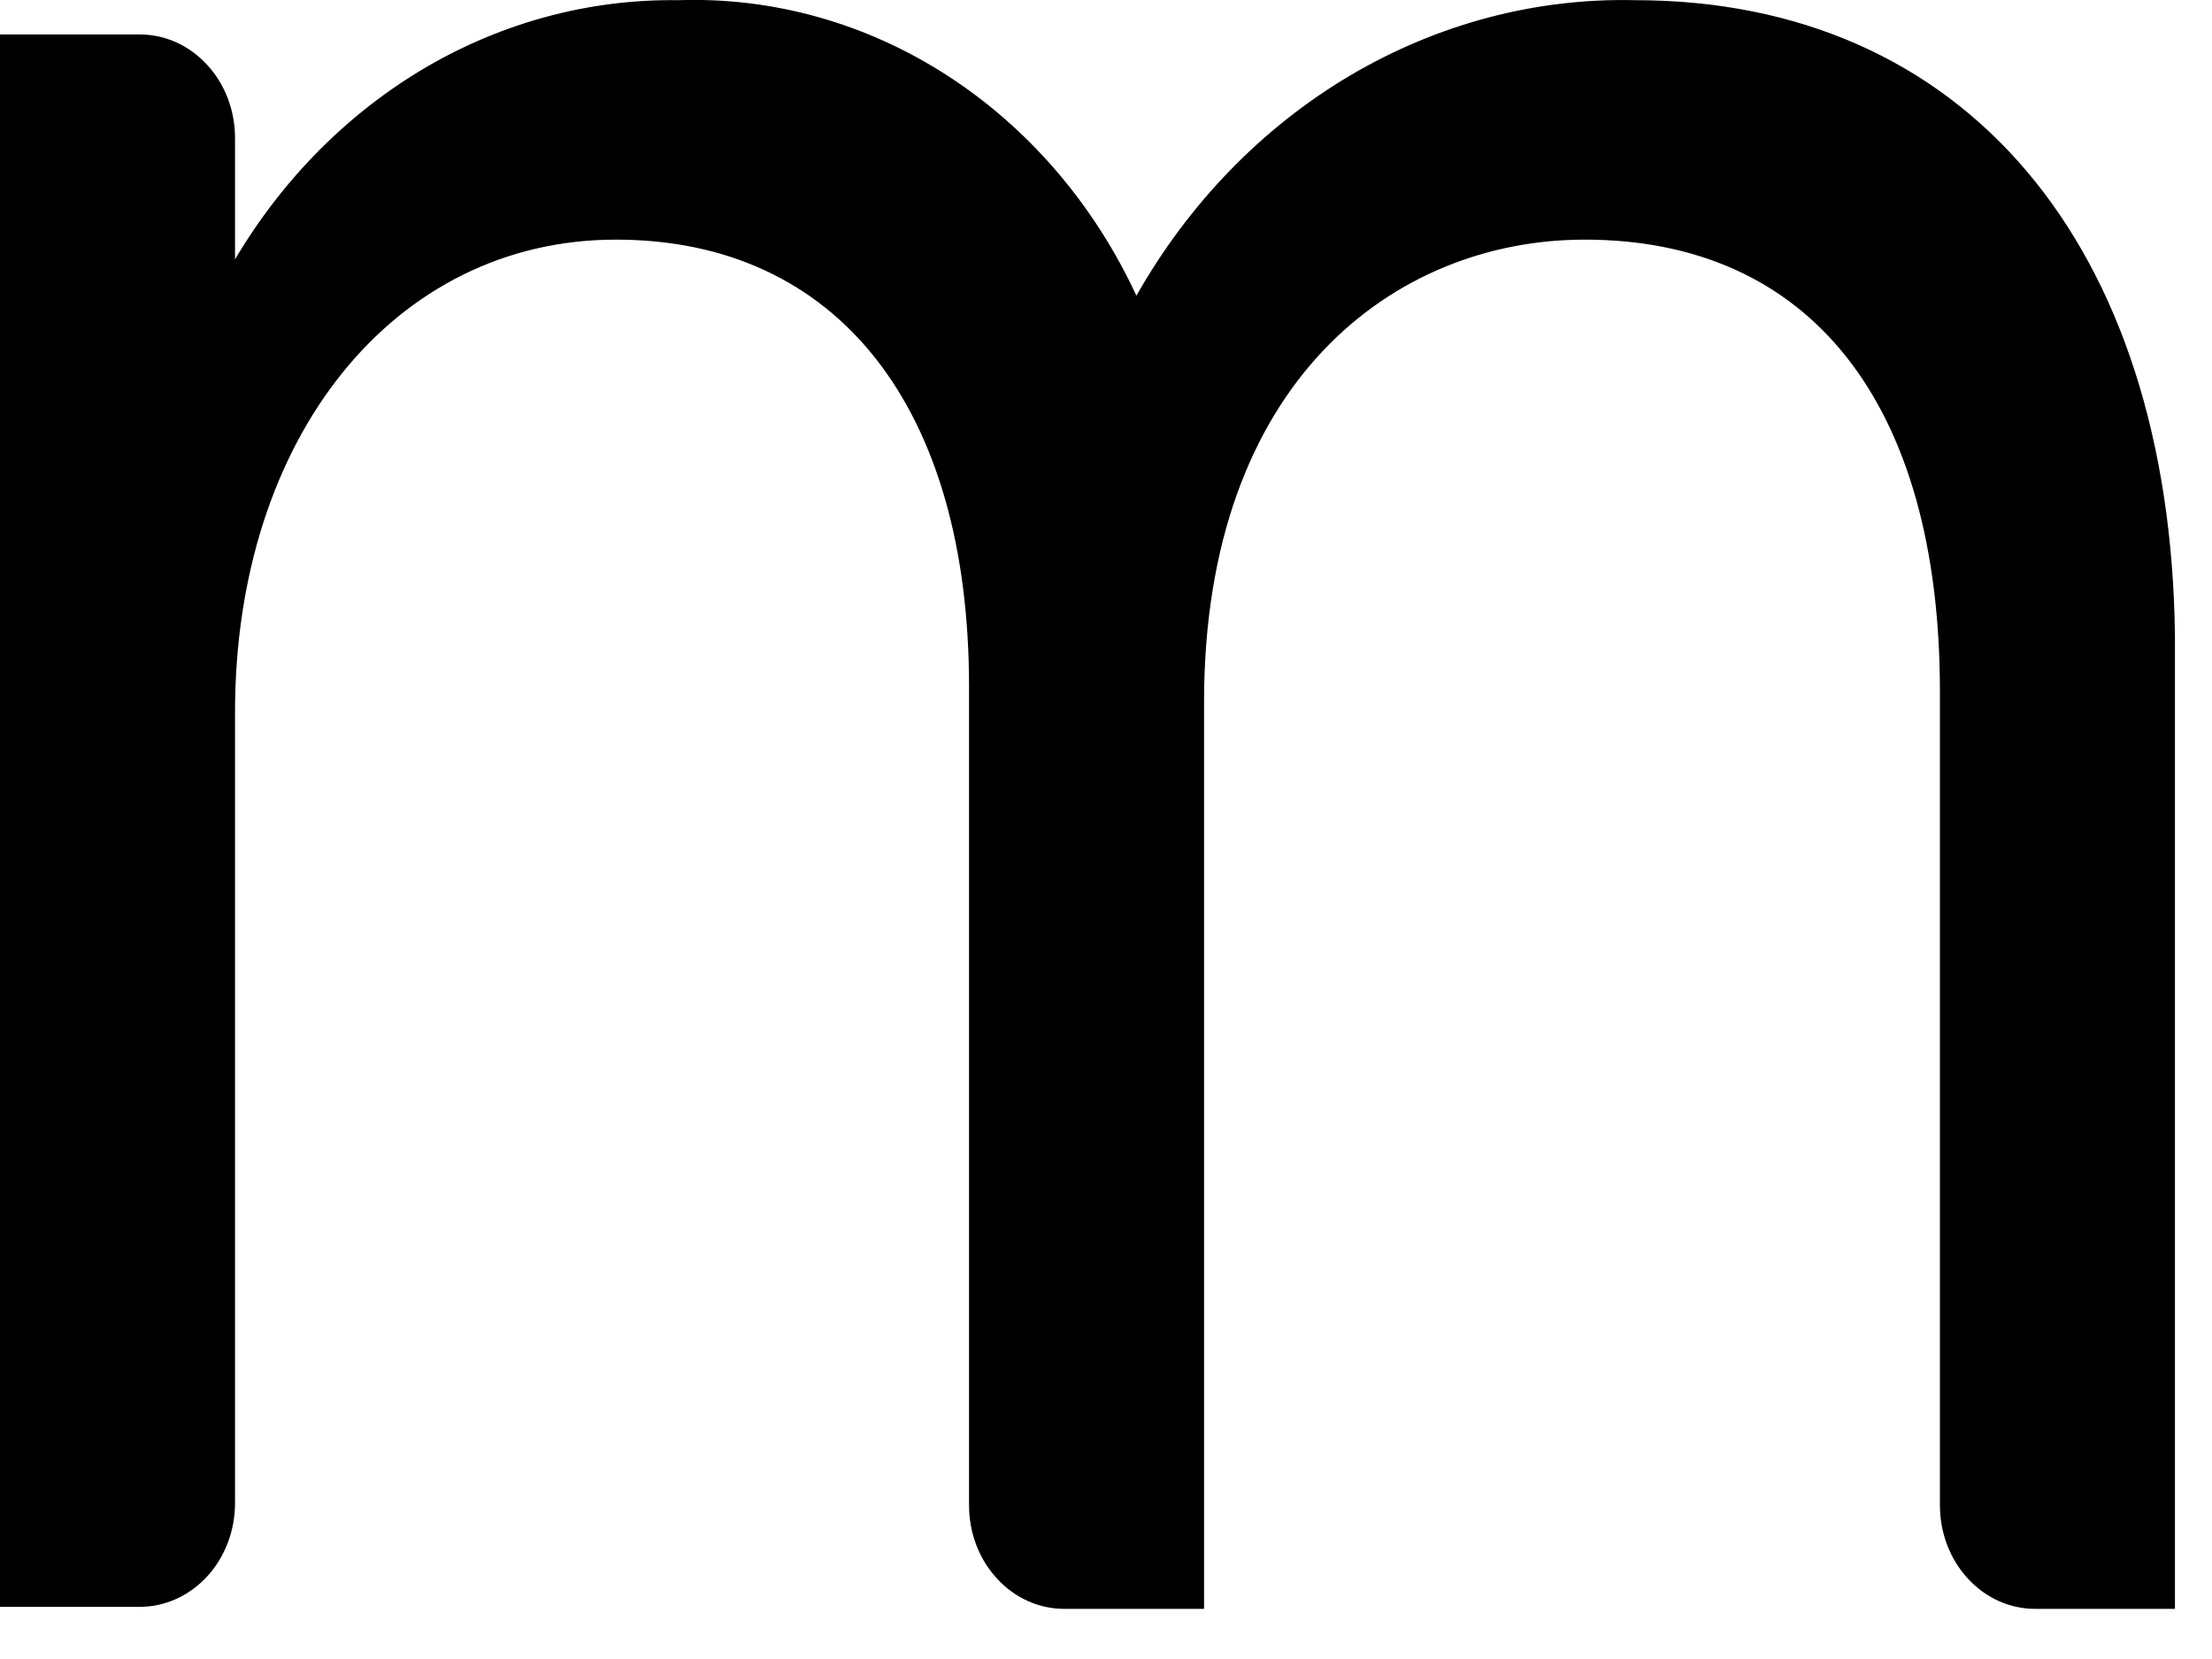
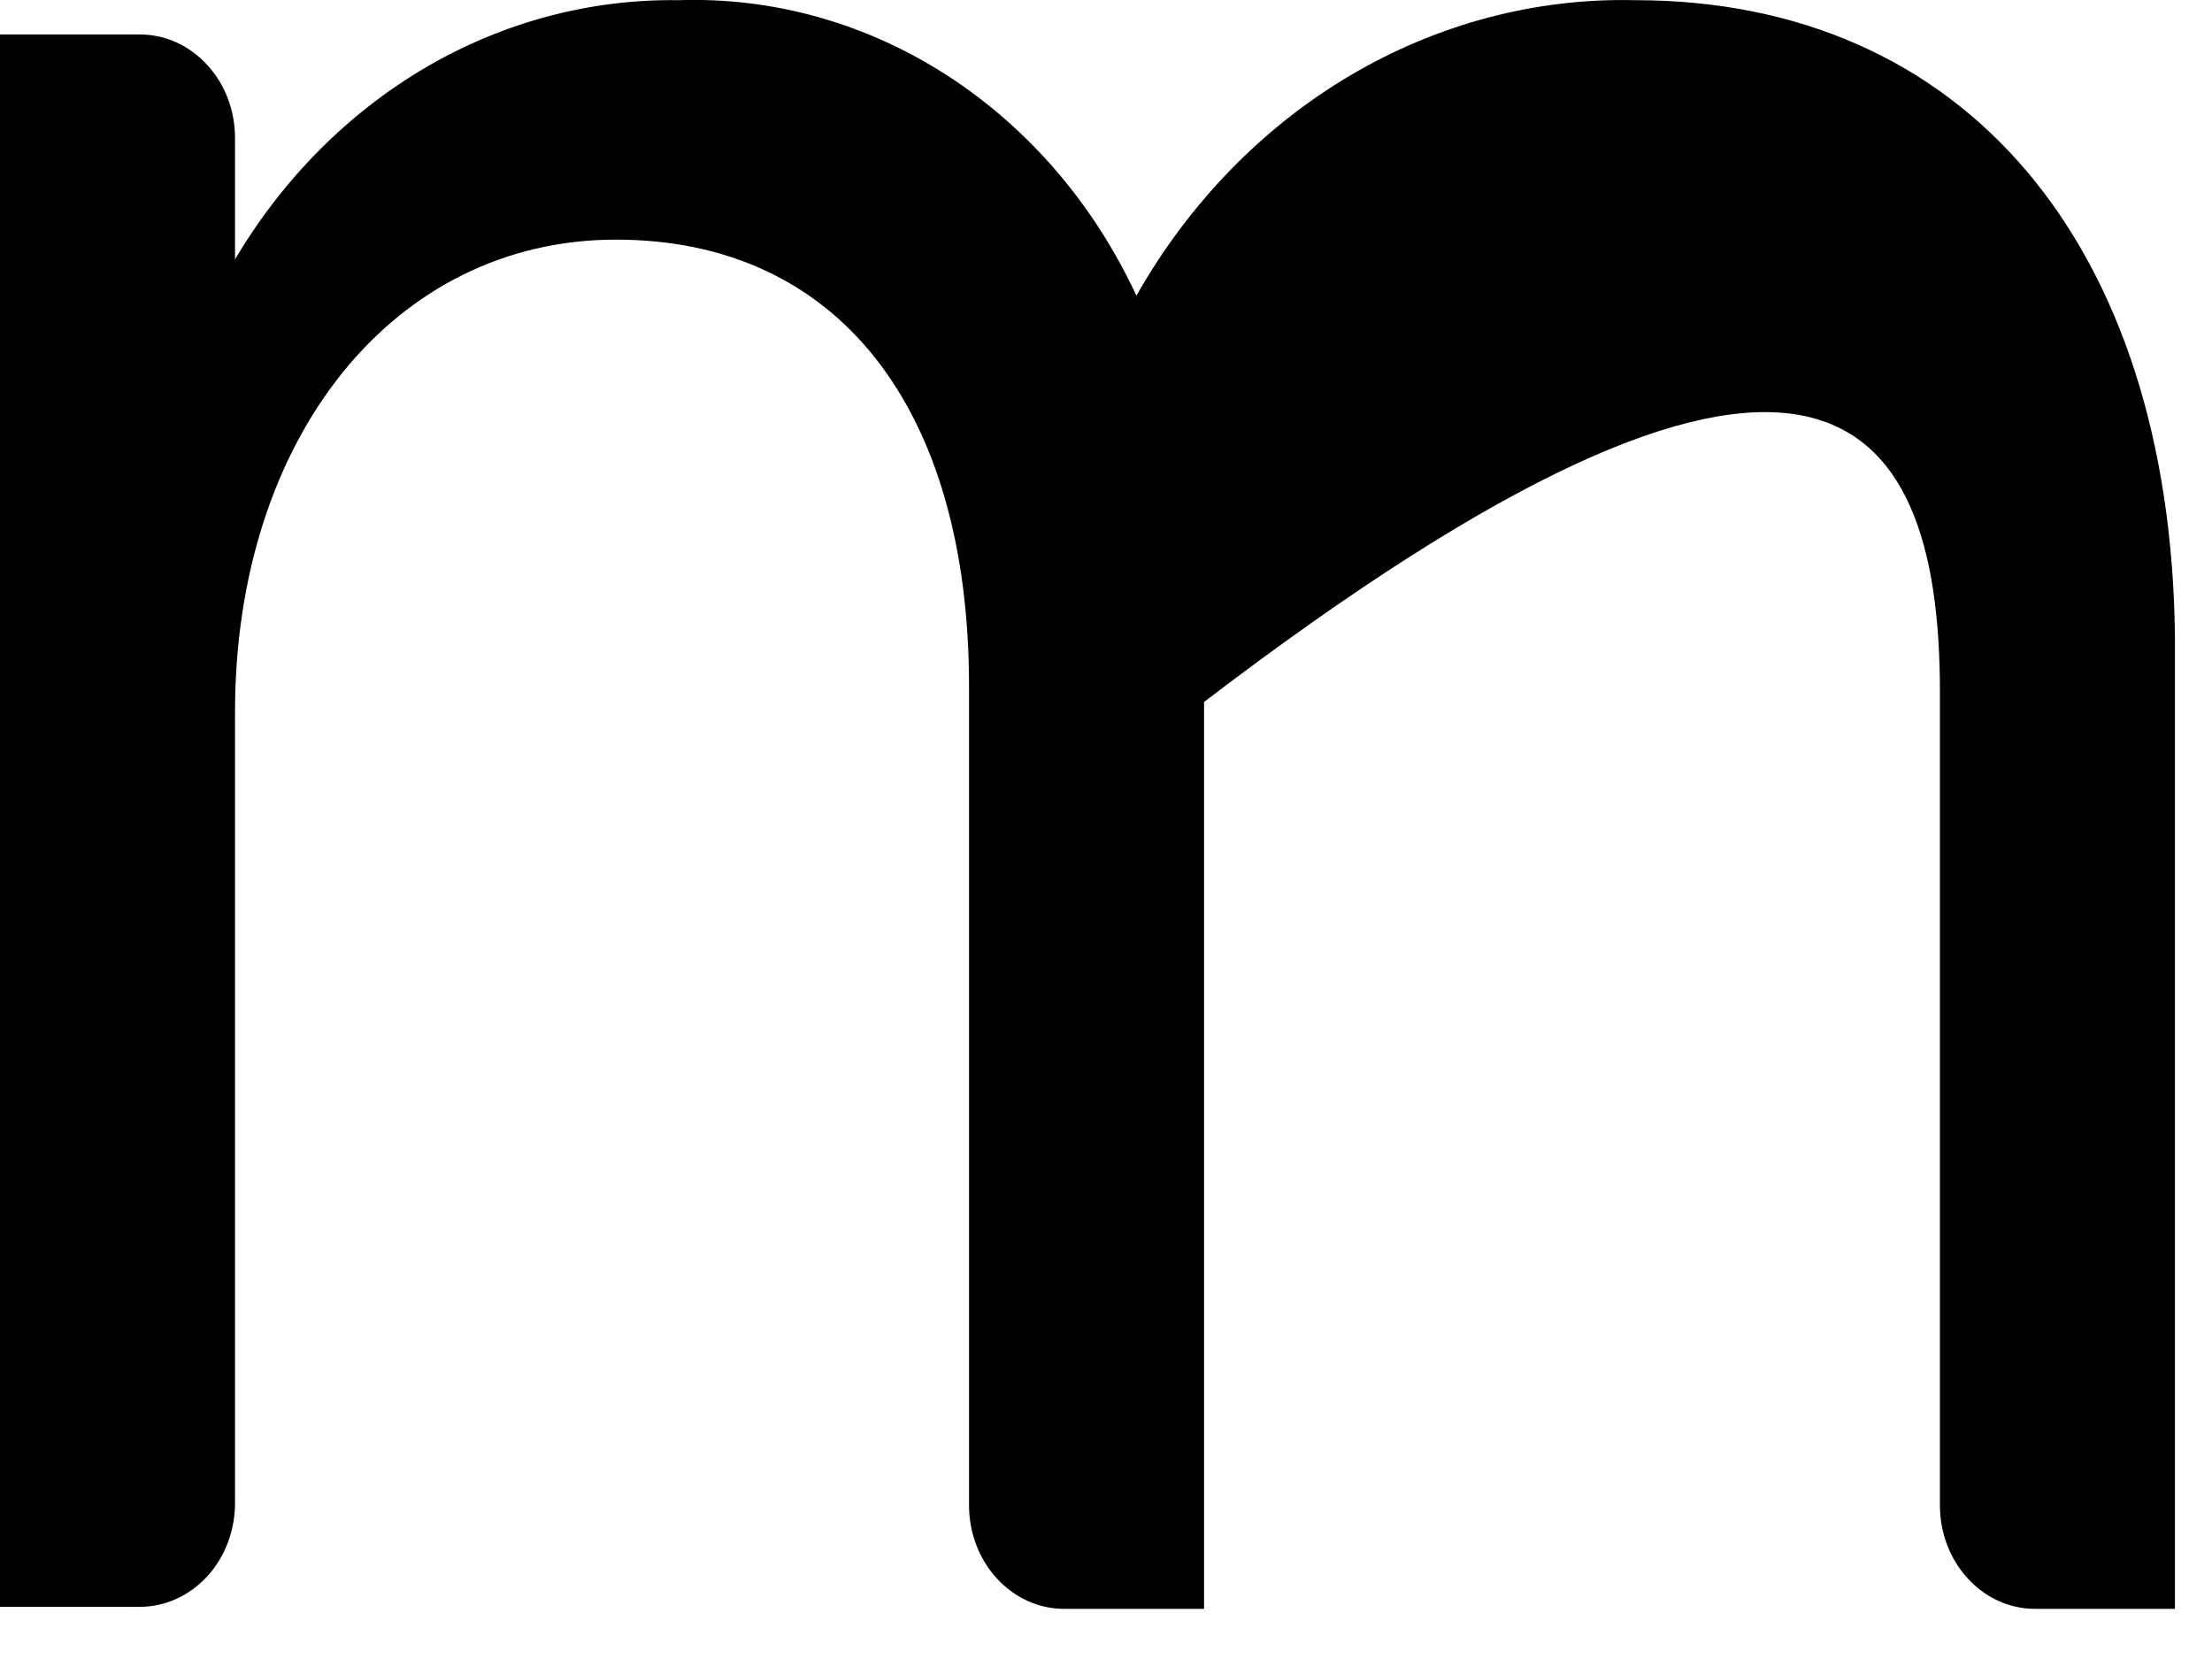
<svg xmlns="http://www.w3.org/2000/svg" fill="none" height="100%" overflow="visible" preserveAspectRatio="none" style="display: block;" viewBox="0 0 12 9" width="100%">
-   <path d="M8.871 0.001C8.331 -0.012 7.797 0.13 7.322 0.411C6.848 0.692 6.449 1.103 6.165 1.604C5.934 1.107 5.578 0.693 5.138 0.409C4.698 0.125 4.193 -0.016 3.682 0.001C3.204 -0.006 2.732 0.119 2.311 0.365C1.891 0.611 1.534 0.97 1.275 1.407V0.749C1.275 0.6 1.221 0.457 1.124 0.352C1.027 0.246 0.896 0.187 0.759 0.187H0V8.717H0.759C0.896 8.717 1.027 8.657 1.124 8.552C1.221 8.446 1.275 8.303 1.275 8.154V3.864C1.275 2.374 2.138 1.3 3.341 1.3C4.544 1.3 5.257 2.211 5.257 3.724V8.166C5.257 8.315 5.311 8.458 5.408 8.563C5.505 8.669 5.636 8.728 5.773 8.728H6.532V3.808C6.532 2.071 7.565 1.3 8.597 1.3C9.816 1.3 10.524 2.183 10.524 3.752V8.166C10.524 8.315 10.578 8.458 10.675 8.563C10.772 8.669 10.903 8.728 11.04 8.728H11.799V3.448C11.773 1.328 10.658 0.001 8.871 0.001Z" fill="black" id="Vector" />
+   <path d="M8.871 0.001C8.331 -0.012 7.797 0.13 7.322 0.411C6.848 0.692 6.449 1.103 6.165 1.604C5.934 1.107 5.578 0.693 5.138 0.409C4.698 0.125 4.193 -0.016 3.682 0.001C3.204 -0.006 2.732 0.119 2.311 0.365C1.891 0.611 1.534 0.97 1.275 1.407V0.749C1.275 0.6 1.221 0.457 1.124 0.352C1.027 0.246 0.896 0.187 0.759 0.187H0V8.717H0.759C0.896 8.717 1.027 8.657 1.124 8.552C1.221 8.446 1.275 8.303 1.275 8.154V3.864C1.275 2.374 2.138 1.3 3.341 1.3C4.544 1.3 5.257 2.211 5.257 3.724V8.166C5.257 8.315 5.311 8.458 5.408 8.563C5.505 8.669 5.636 8.728 5.773 8.728H6.532V3.808C9.816 1.3 10.524 2.183 10.524 3.752V8.166C10.524 8.315 10.578 8.458 10.675 8.563C10.772 8.669 10.903 8.728 11.04 8.728H11.799V3.448C11.773 1.328 10.658 0.001 8.871 0.001Z" fill="black" id="Vector" />
</svg>